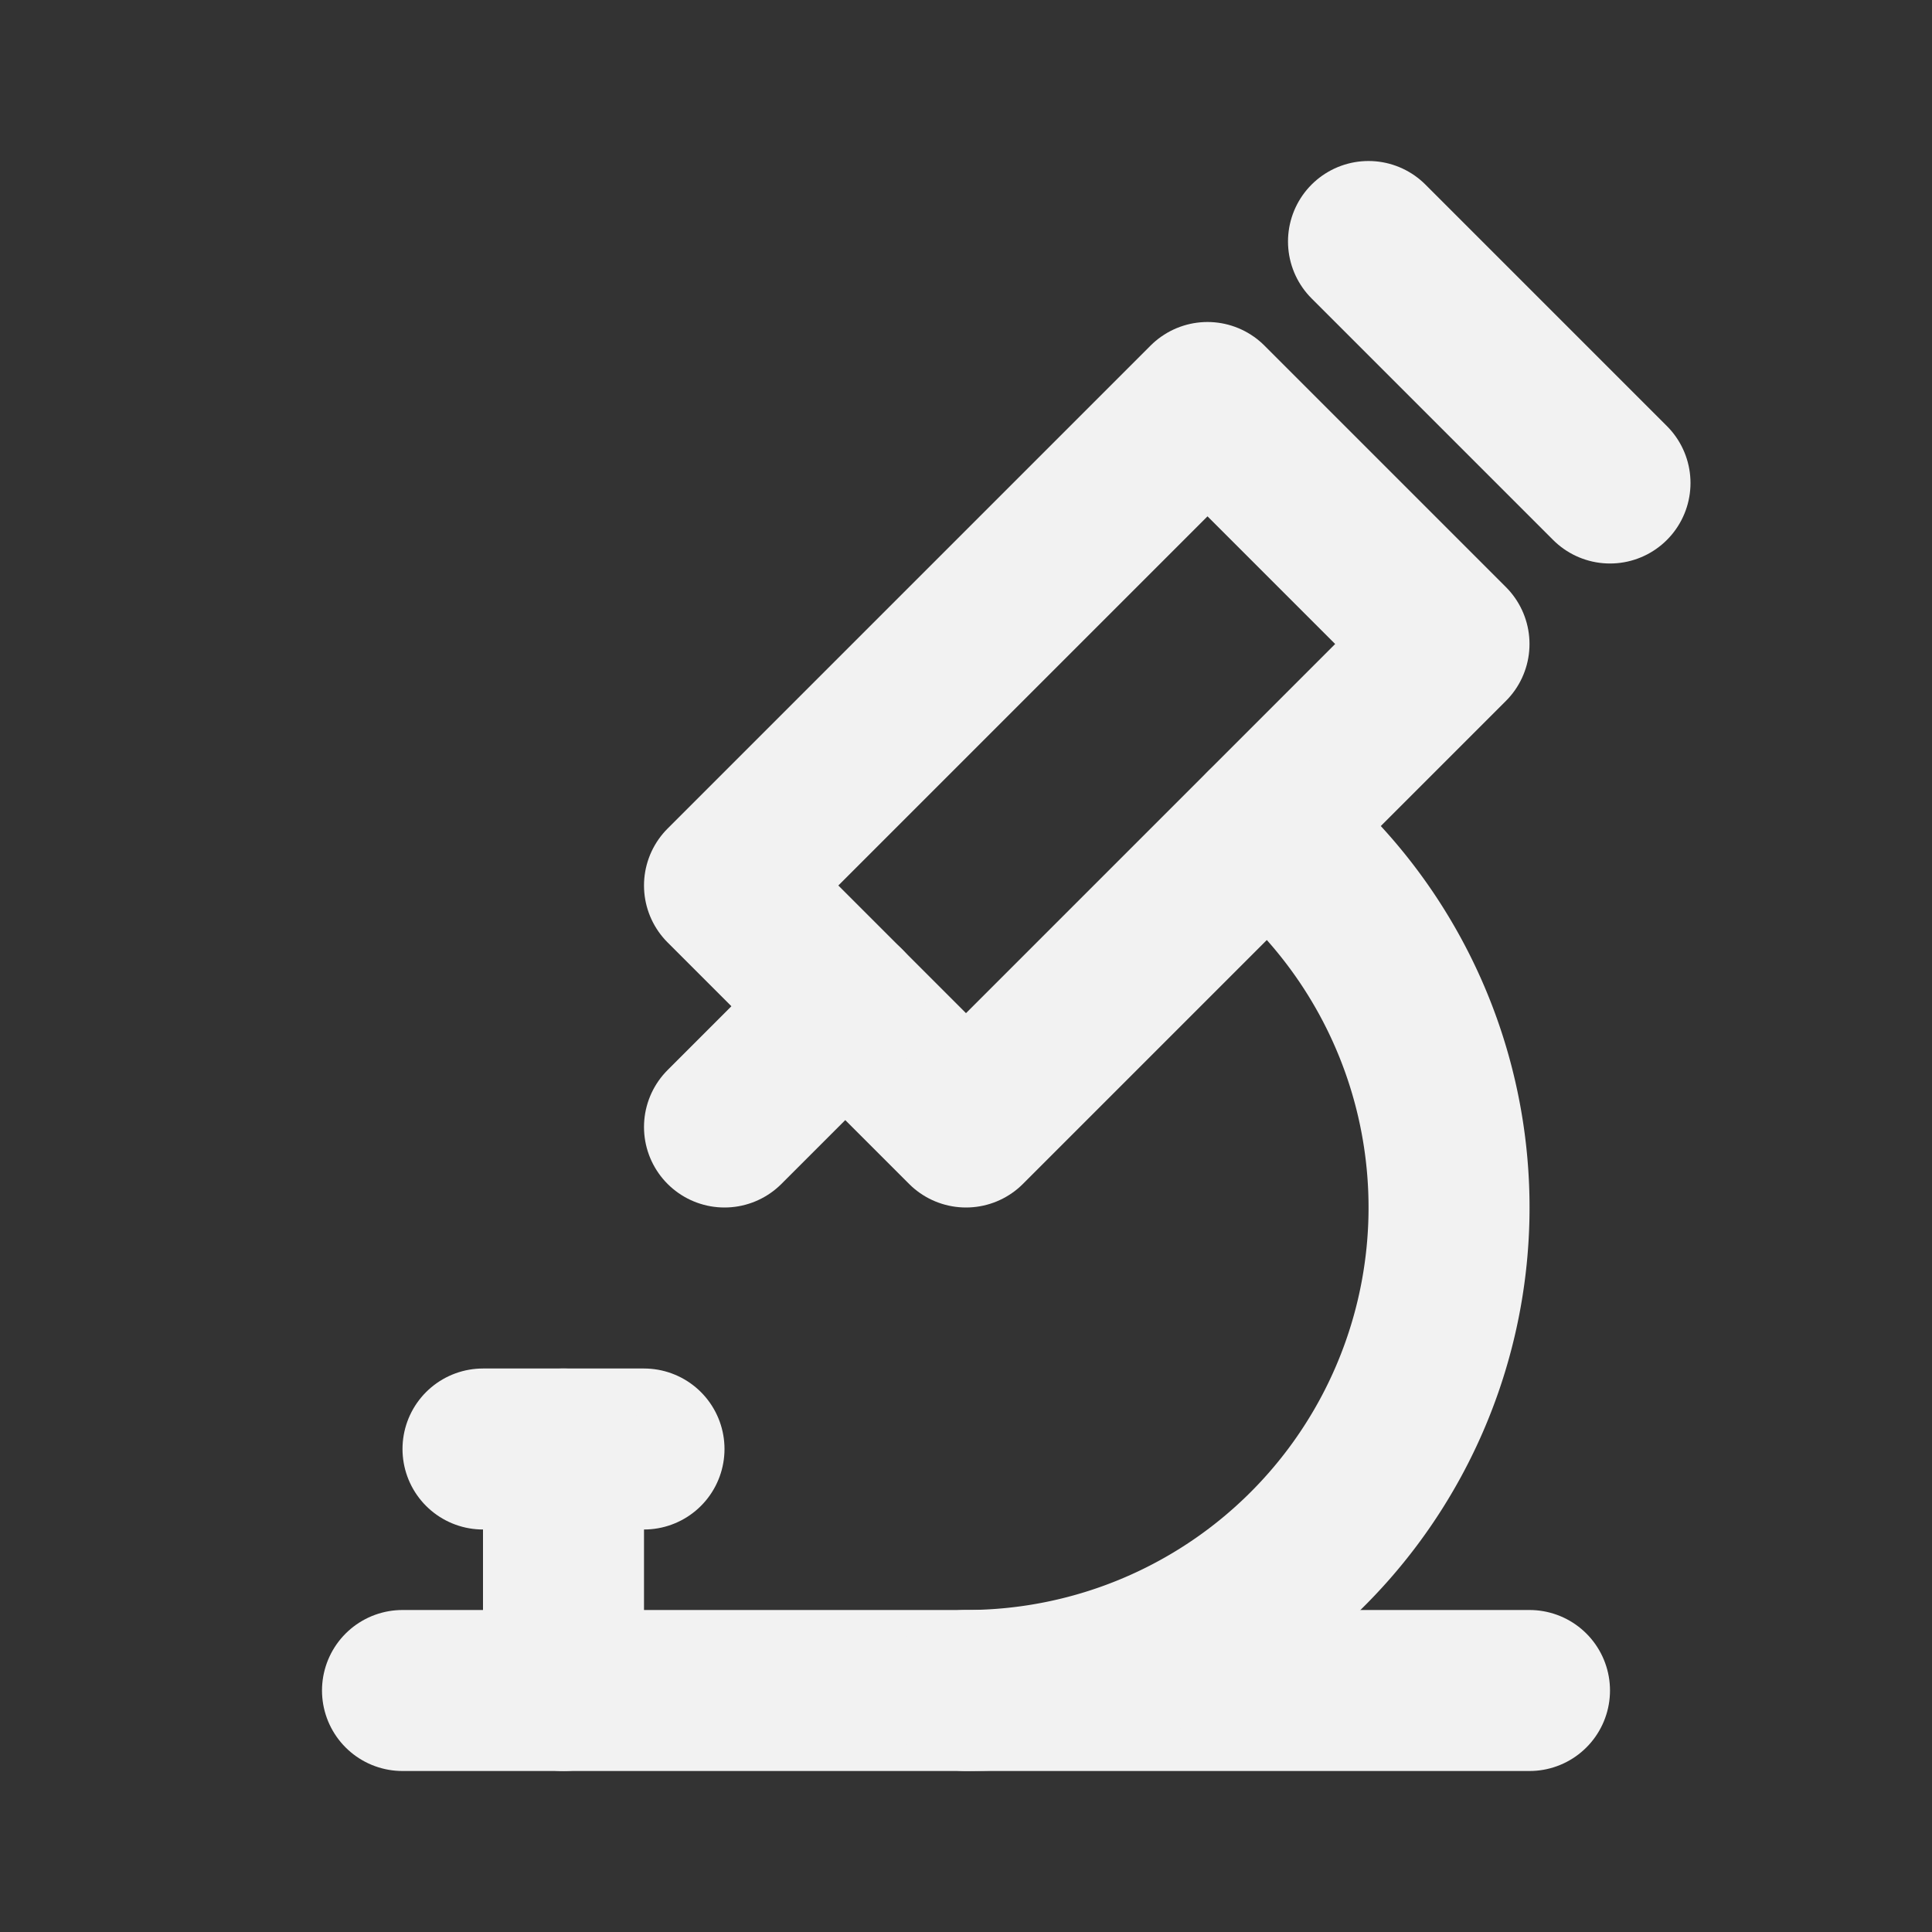
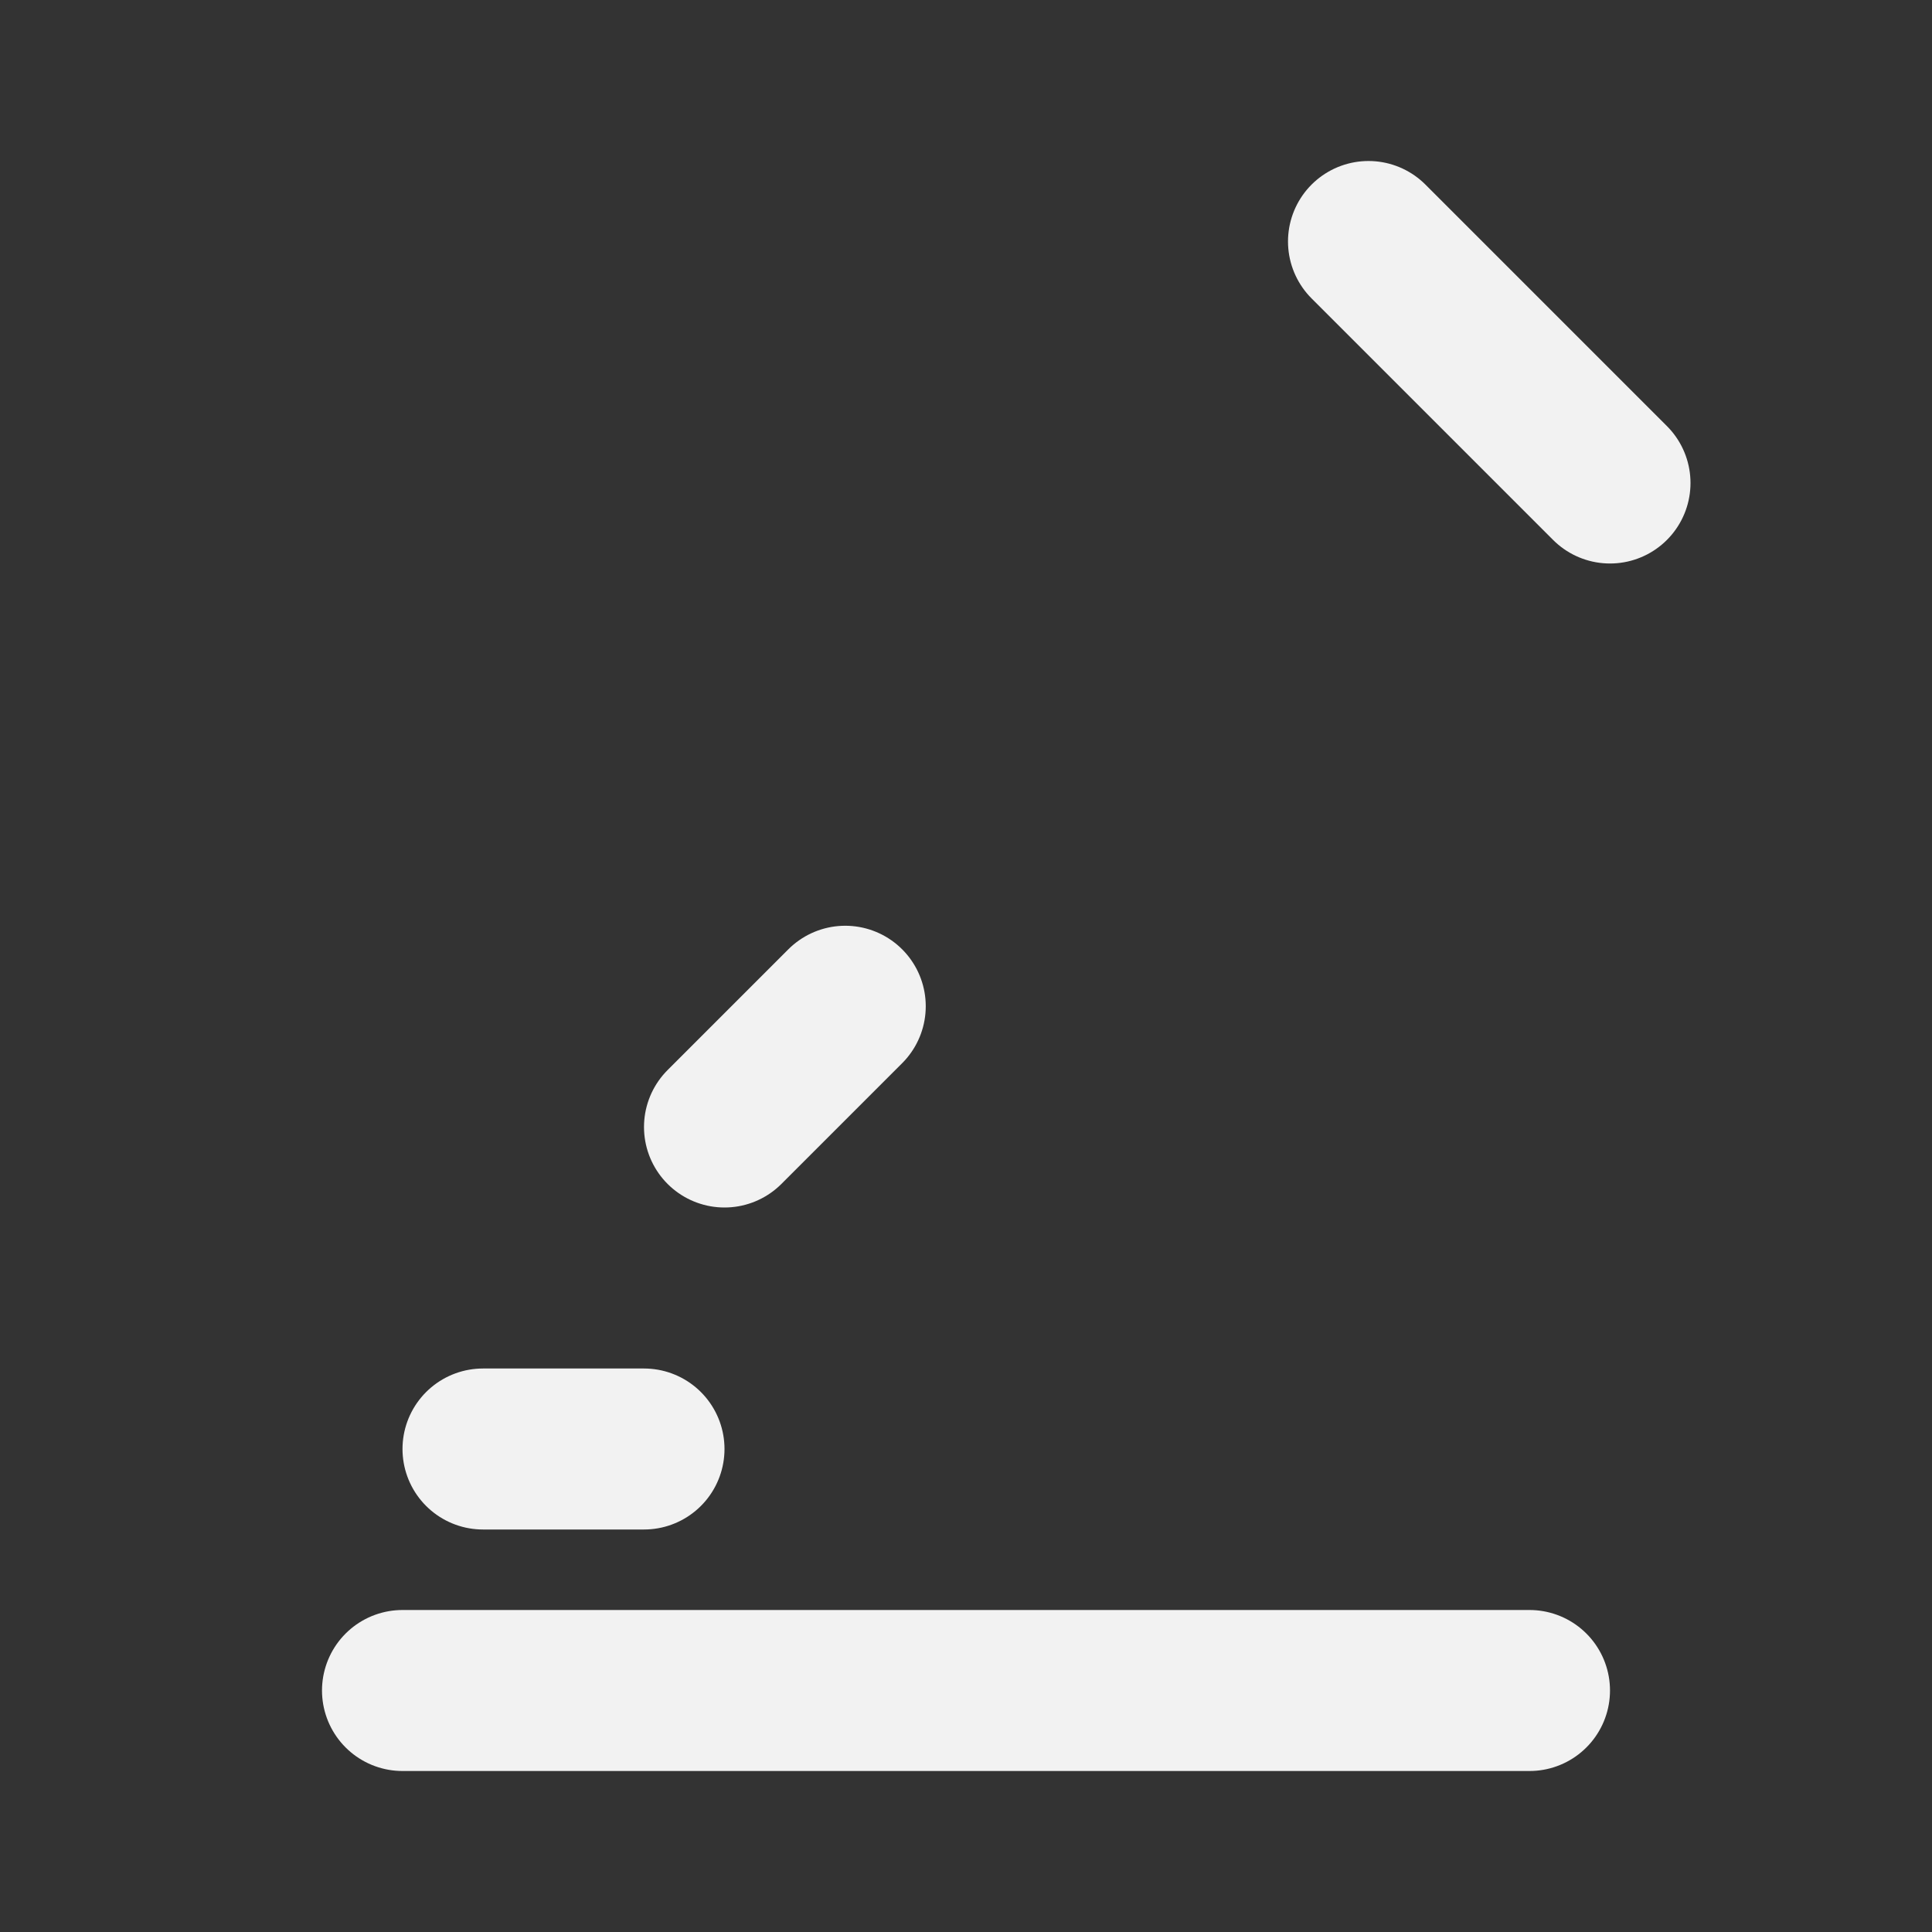
<svg xmlns="http://www.w3.org/2000/svg" width="24" height="24" viewBox="0 0 24 24" fill="none" stroke="#f2f2f2" stroke-width="2" stroke-linecap="round" stroke-linejoin="round" class="icon icon-tabler icons-tabler-outline icon-tabler-microscope">
  <rect x="0" y="0" width="24" height="24" fill="#333333" stroke="none" />
-   <path stroke="none" d="M0 0h24v24H0z" fill="none" />
  <path d="M5 21h14" />
  <path d="M6 18h2" />
-   <path d="M7 18v3" />
-   <path d="M9 11l3 3l6 -6l-3 -3z" />
  <path d="M10.5 12.5l-1.5 1.5" />
  <path d="M17 3l3 3" />
-   <path d="M12 21a6 6 0 0 0 3.715 -10.712" />
</svg>